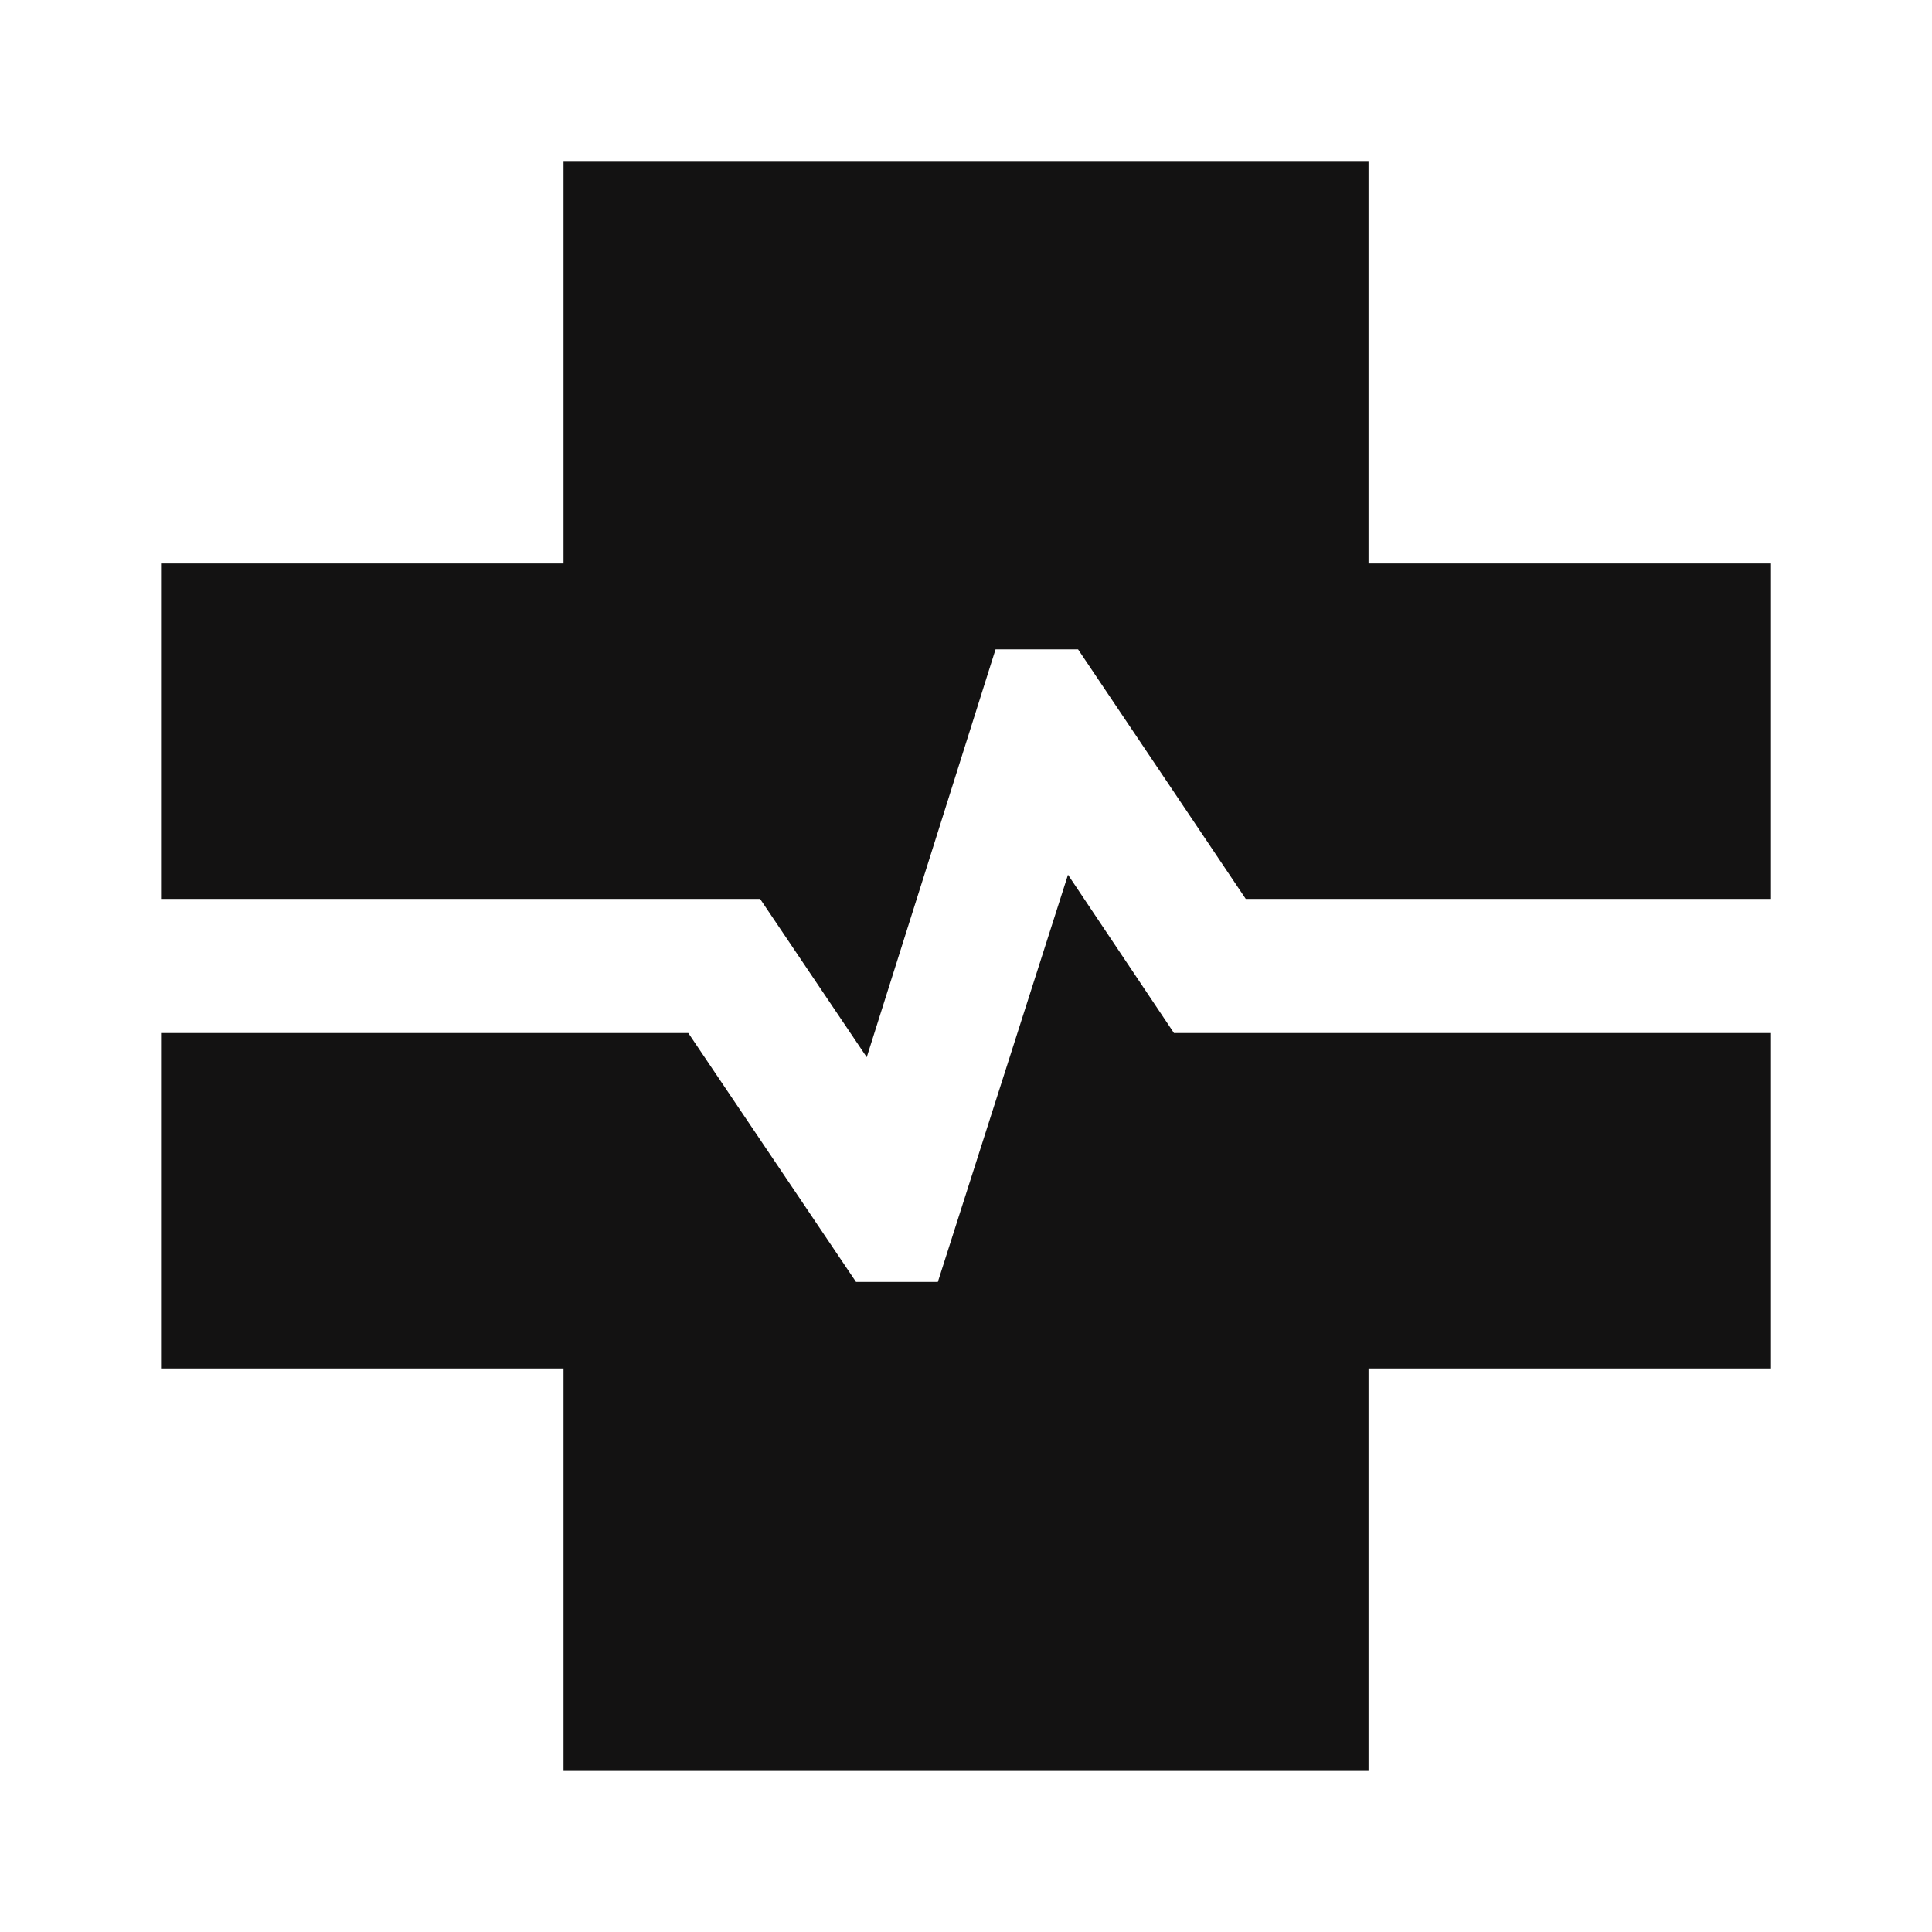
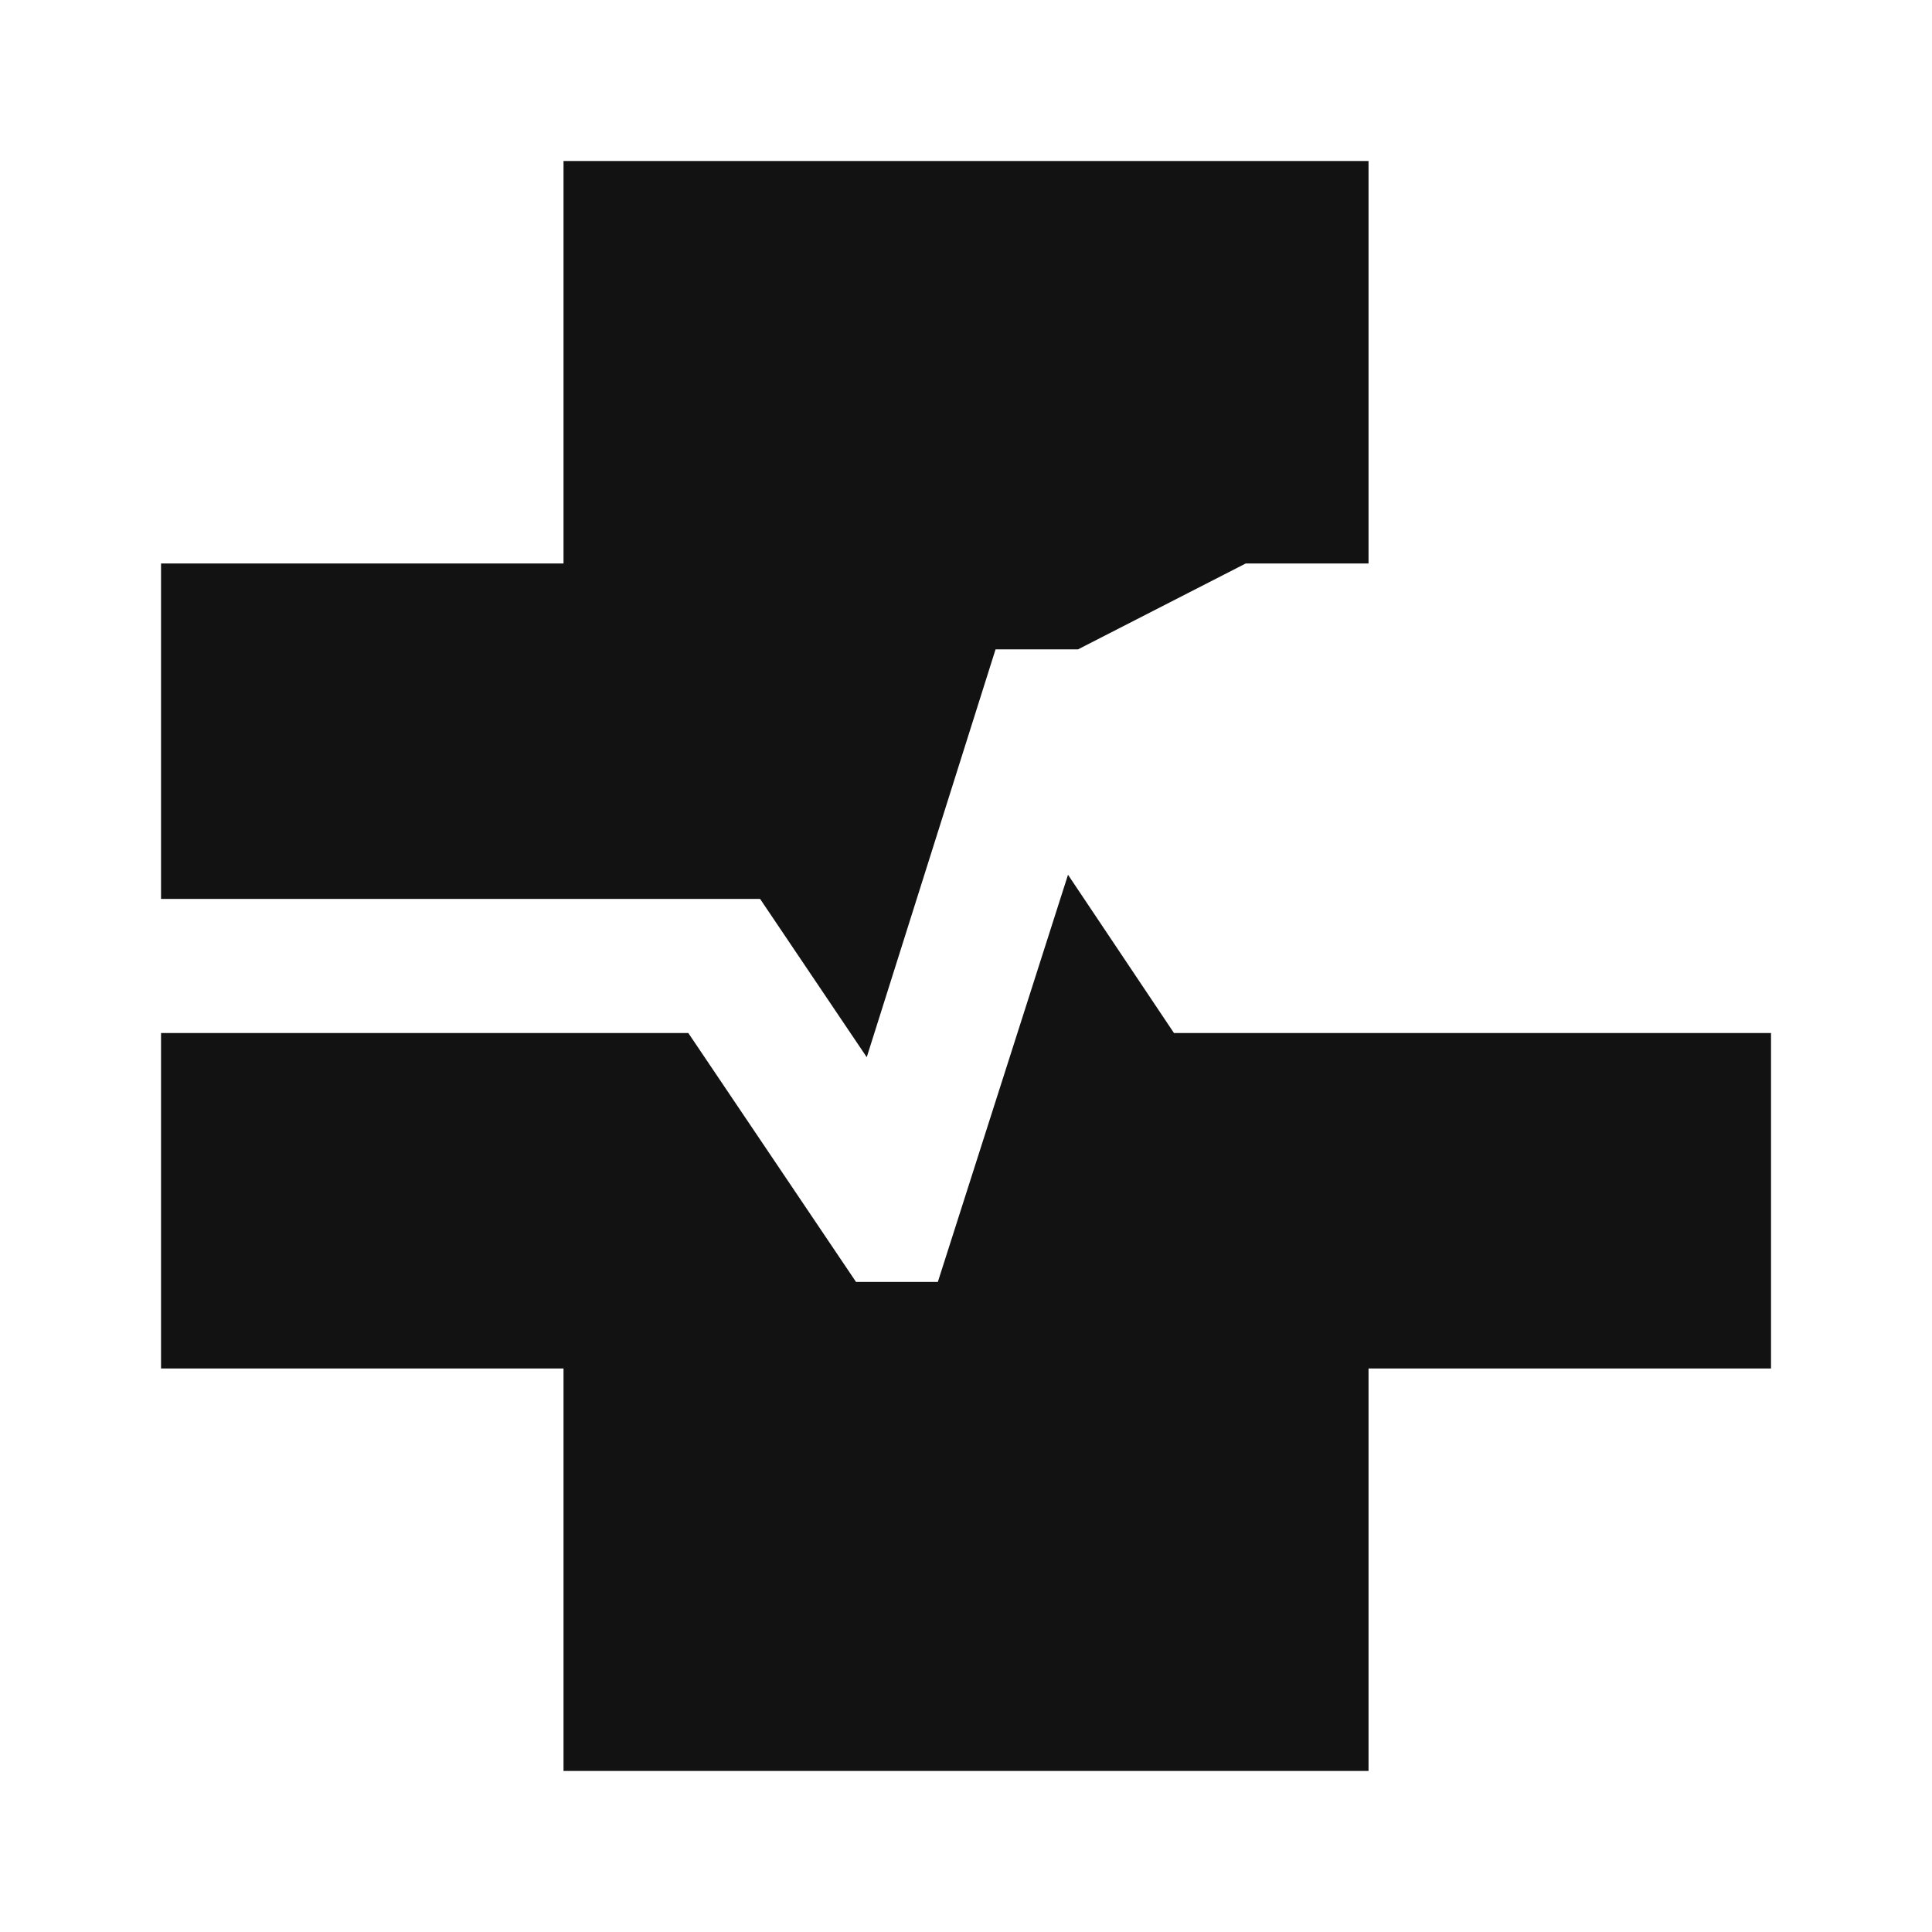
<svg xmlns="http://www.w3.org/2000/svg" width="40" height="40" viewBox="0 0 40 40" fill="none">
-   <path d="M11.667 36.666V28.333H3.334V21.388H14.251L17.723 26.541H19.417L22.112 18.111L24.306 21.388H36.667V28.333H28.334V36.666H11.667ZM17.945 21.888L15.737 18.611H3.334V11.666H11.667V3.333H28.334V11.666H36.667V18.611H25.792L22.32 13.444H20.612L17.945 21.888Z" fill="#131212" />
+   <path d="M11.667 36.666V28.333H3.334V21.388H14.251L17.723 26.541H19.417L22.112 18.111L24.306 21.388H36.667V28.333H28.334V36.666H11.667ZM17.945 21.888L15.737 18.611H3.334V11.666H11.667V3.333H28.334V11.666H36.667H25.792L22.32 13.444H20.612L17.945 21.888Z" fill="#131212" />
</svg>